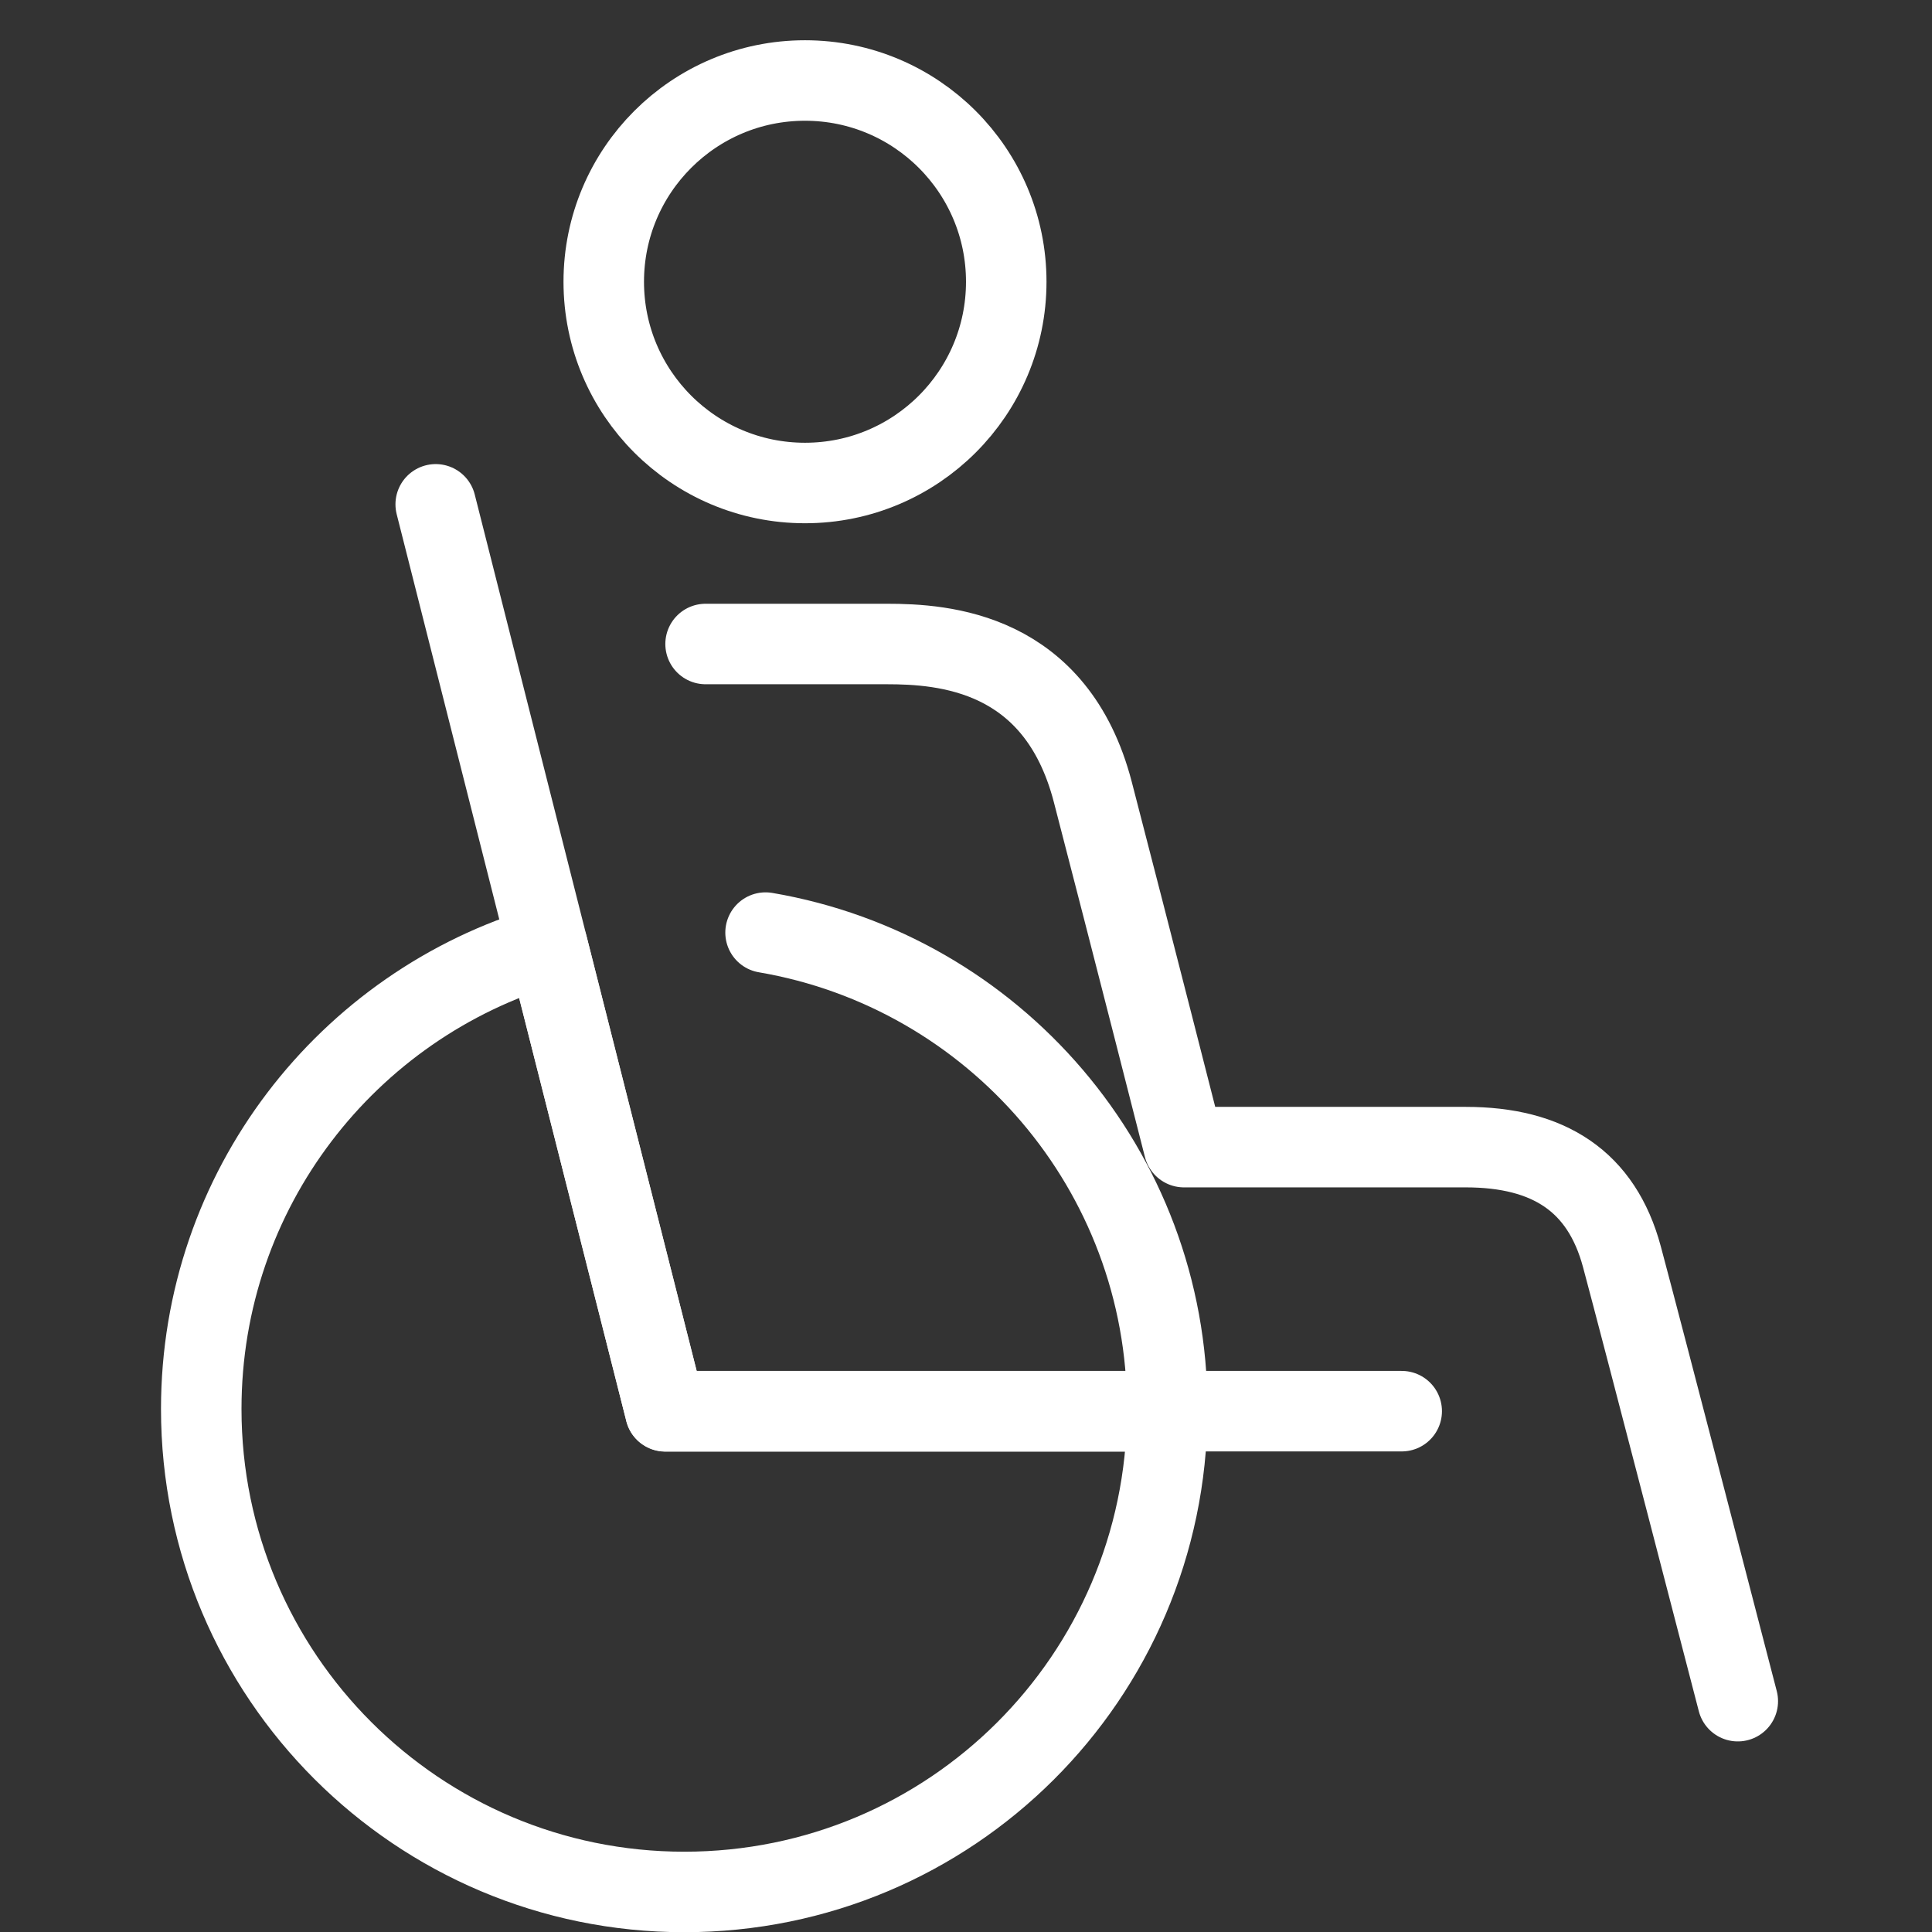
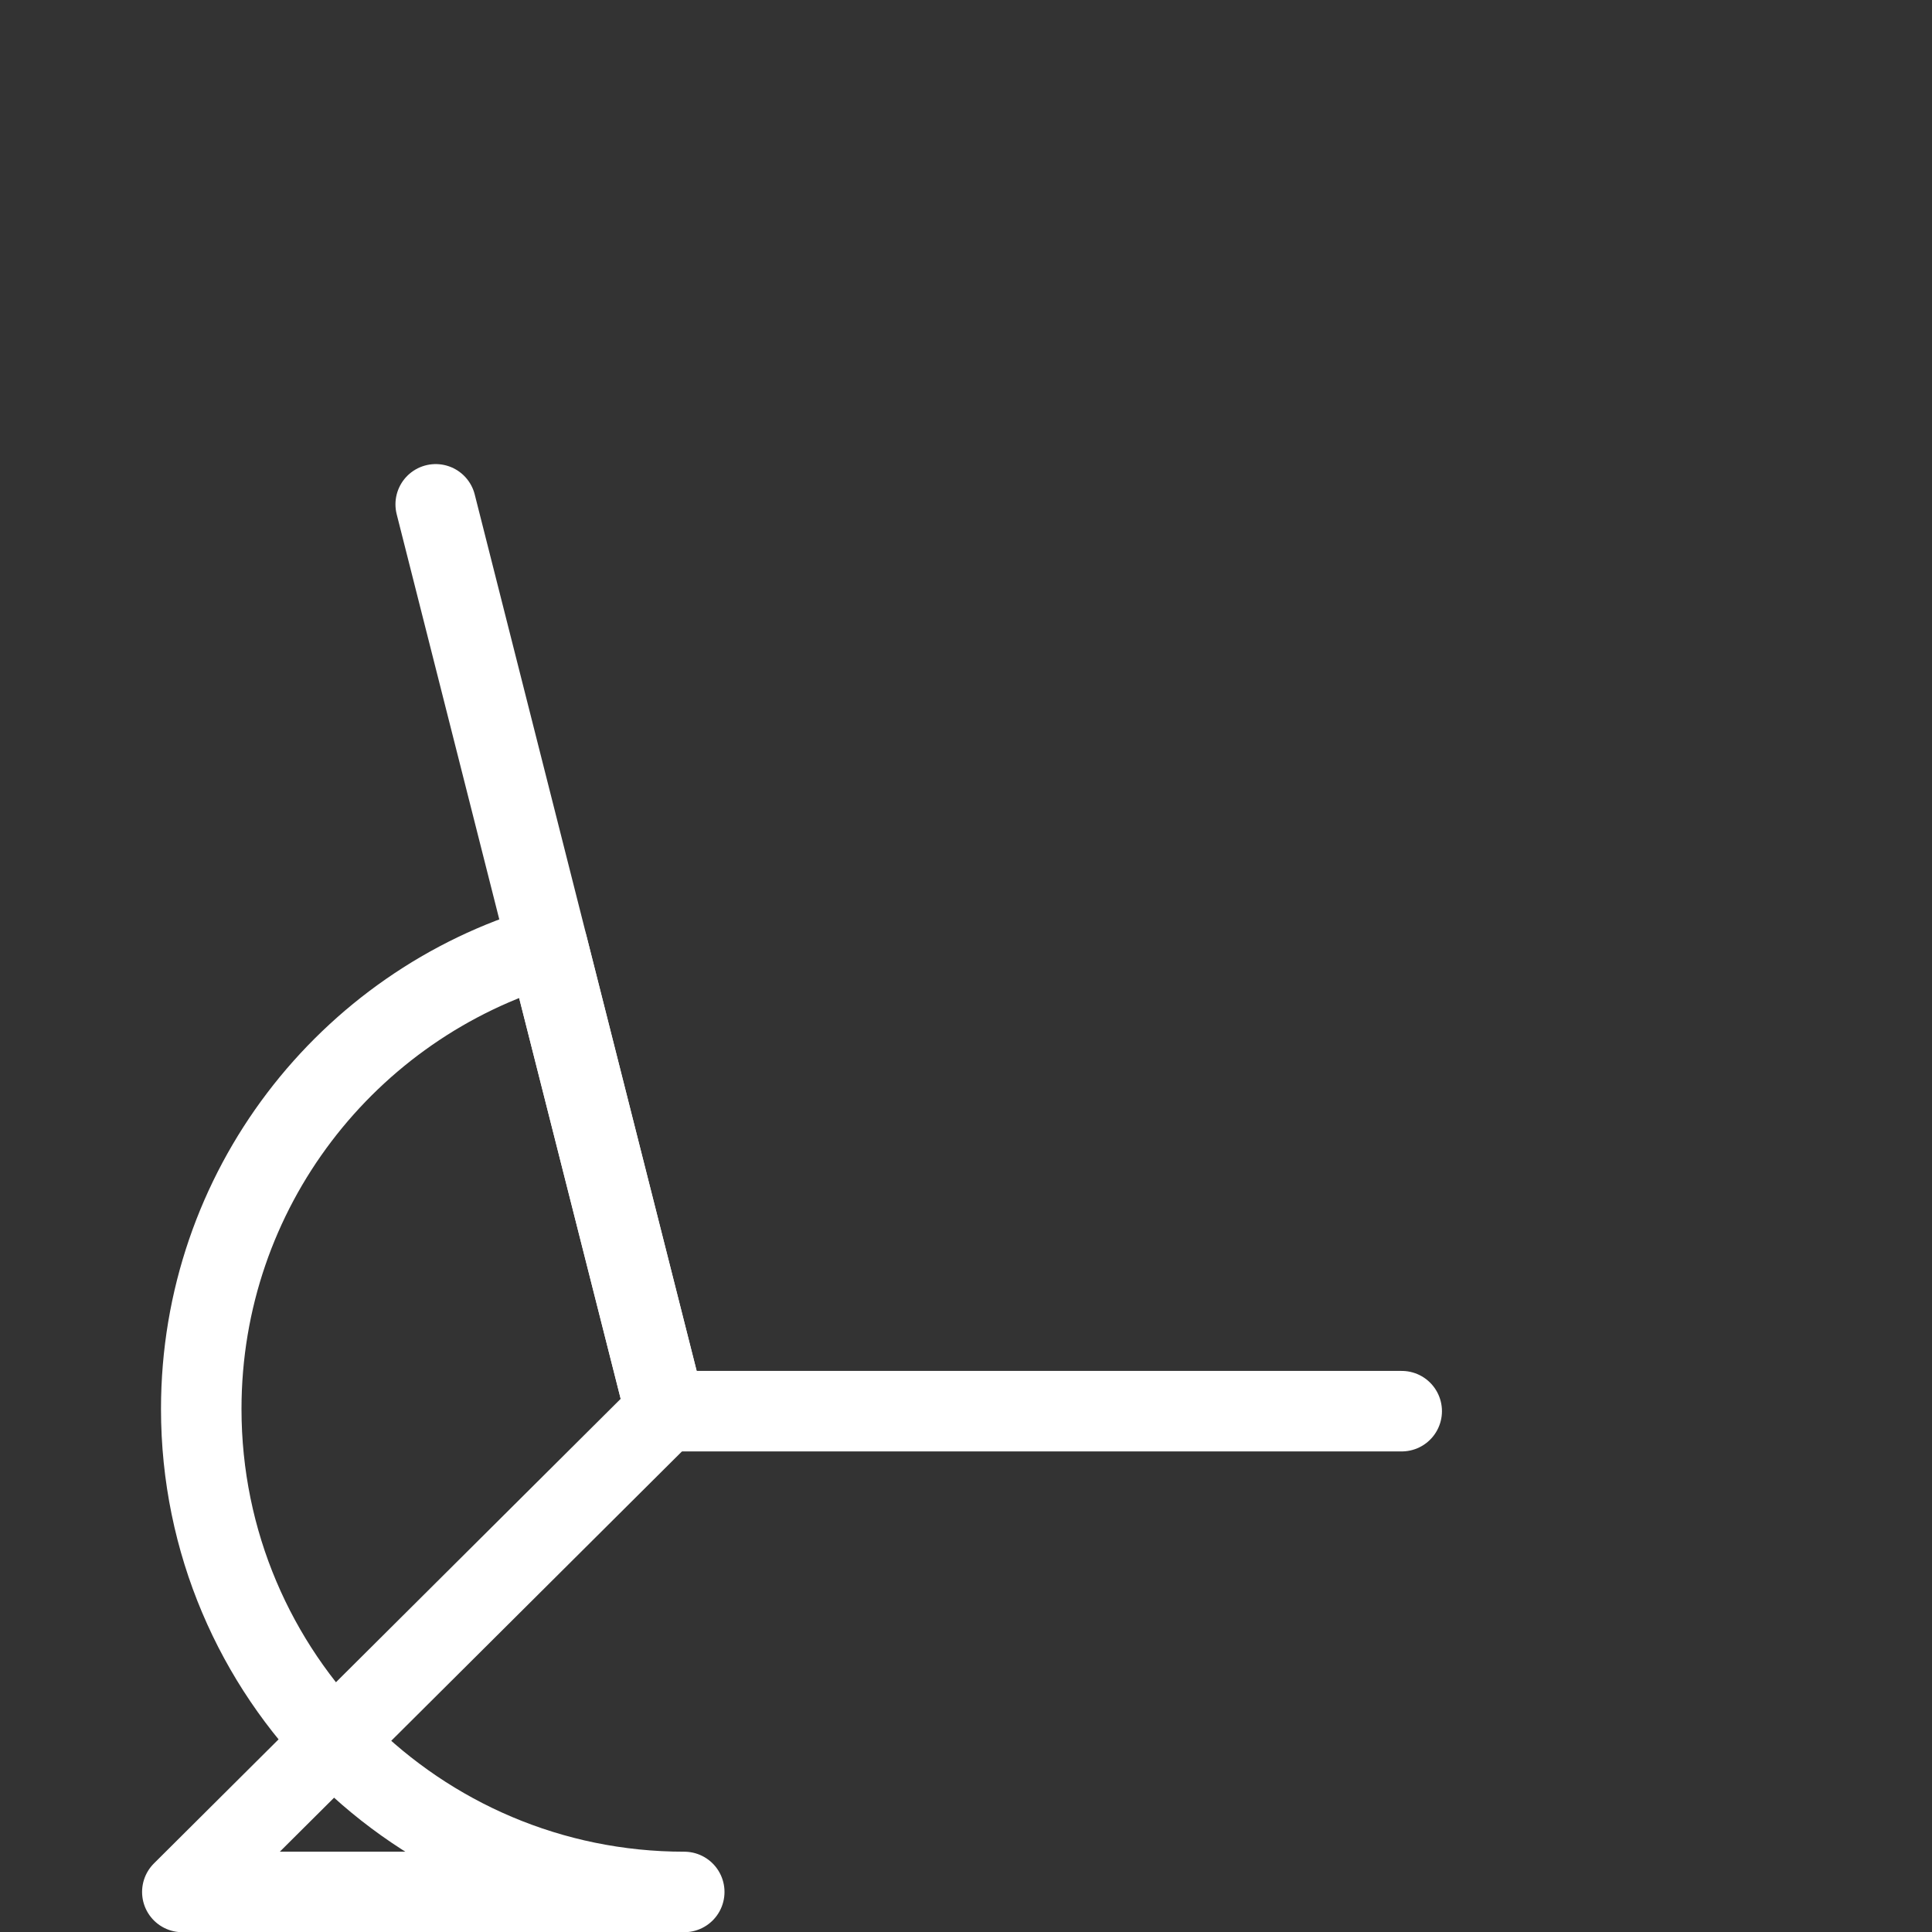
<svg xmlns="http://www.w3.org/2000/svg" id="b" viewBox="0 0 96 96">
  <rect x="0" y="0" width="96" height="96" fill="#333333" stroke="none" />
  <g id="c">
    <rect width="96" height="96" style="fill:none;" />
-     <circle cx="40" cy="14" r="10" style="fill:none; stroke:#ffffff; stroke-linecap:round; stroke-linejoin:round; stroke-width:4px;" />
-     <path d="M35.06,32h9c2.82,0,8.42.36,10.24,7.35,1.94,7.47,4.53,17.65,4.53,17.65h14c4.12,0,6.75,1.69,7.76,5.44.91,3.38,5.76,22.09,5.76,22.09" style="fill:none; stroke:#ffffff; stroke-linecap:round; stroke-linejoin:round; stroke-width:4px;" />
-     <path d="M33.06,70.12l-5.86-23.13c-9.94,2.93-17.2,12.12-17.2,23.02,0,13.25,10.75,24,24,24s23.93-10.68,24-23.88h-24.94Z" style="fill:none; stroke:#ffffff; stroke-linecap:round; stroke-linejoin:round; stroke-width:4px;" />
-     <path d="M58,70.12s0-.08,0-.12c0-11.88-8.63-21.73-19.96-23.66" style="fill:none; stroke:#ffffff; stroke-linecap:round; stroke-linejoin:round; stroke-width:4px;" />
+     <path d="M33.06,70.12l-5.86-23.13c-9.94,2.93-17.2,12.12-17.2,23.02,0,13.25,10.75,24,24,24h-24.94Z" style="fill:none; stroke:#ffffff; stroke-linecap:round; stroke-linejoin:round; stroke-width:4px;" />
    <polyline points="69.65 70.12 33.06 70.12 21.65 25.06" style="fill:none; stroke:#ffffff; stroke-linecap:round; stroke-linejoin:round; stroke-width:4px;" />
  </g>
</svg>